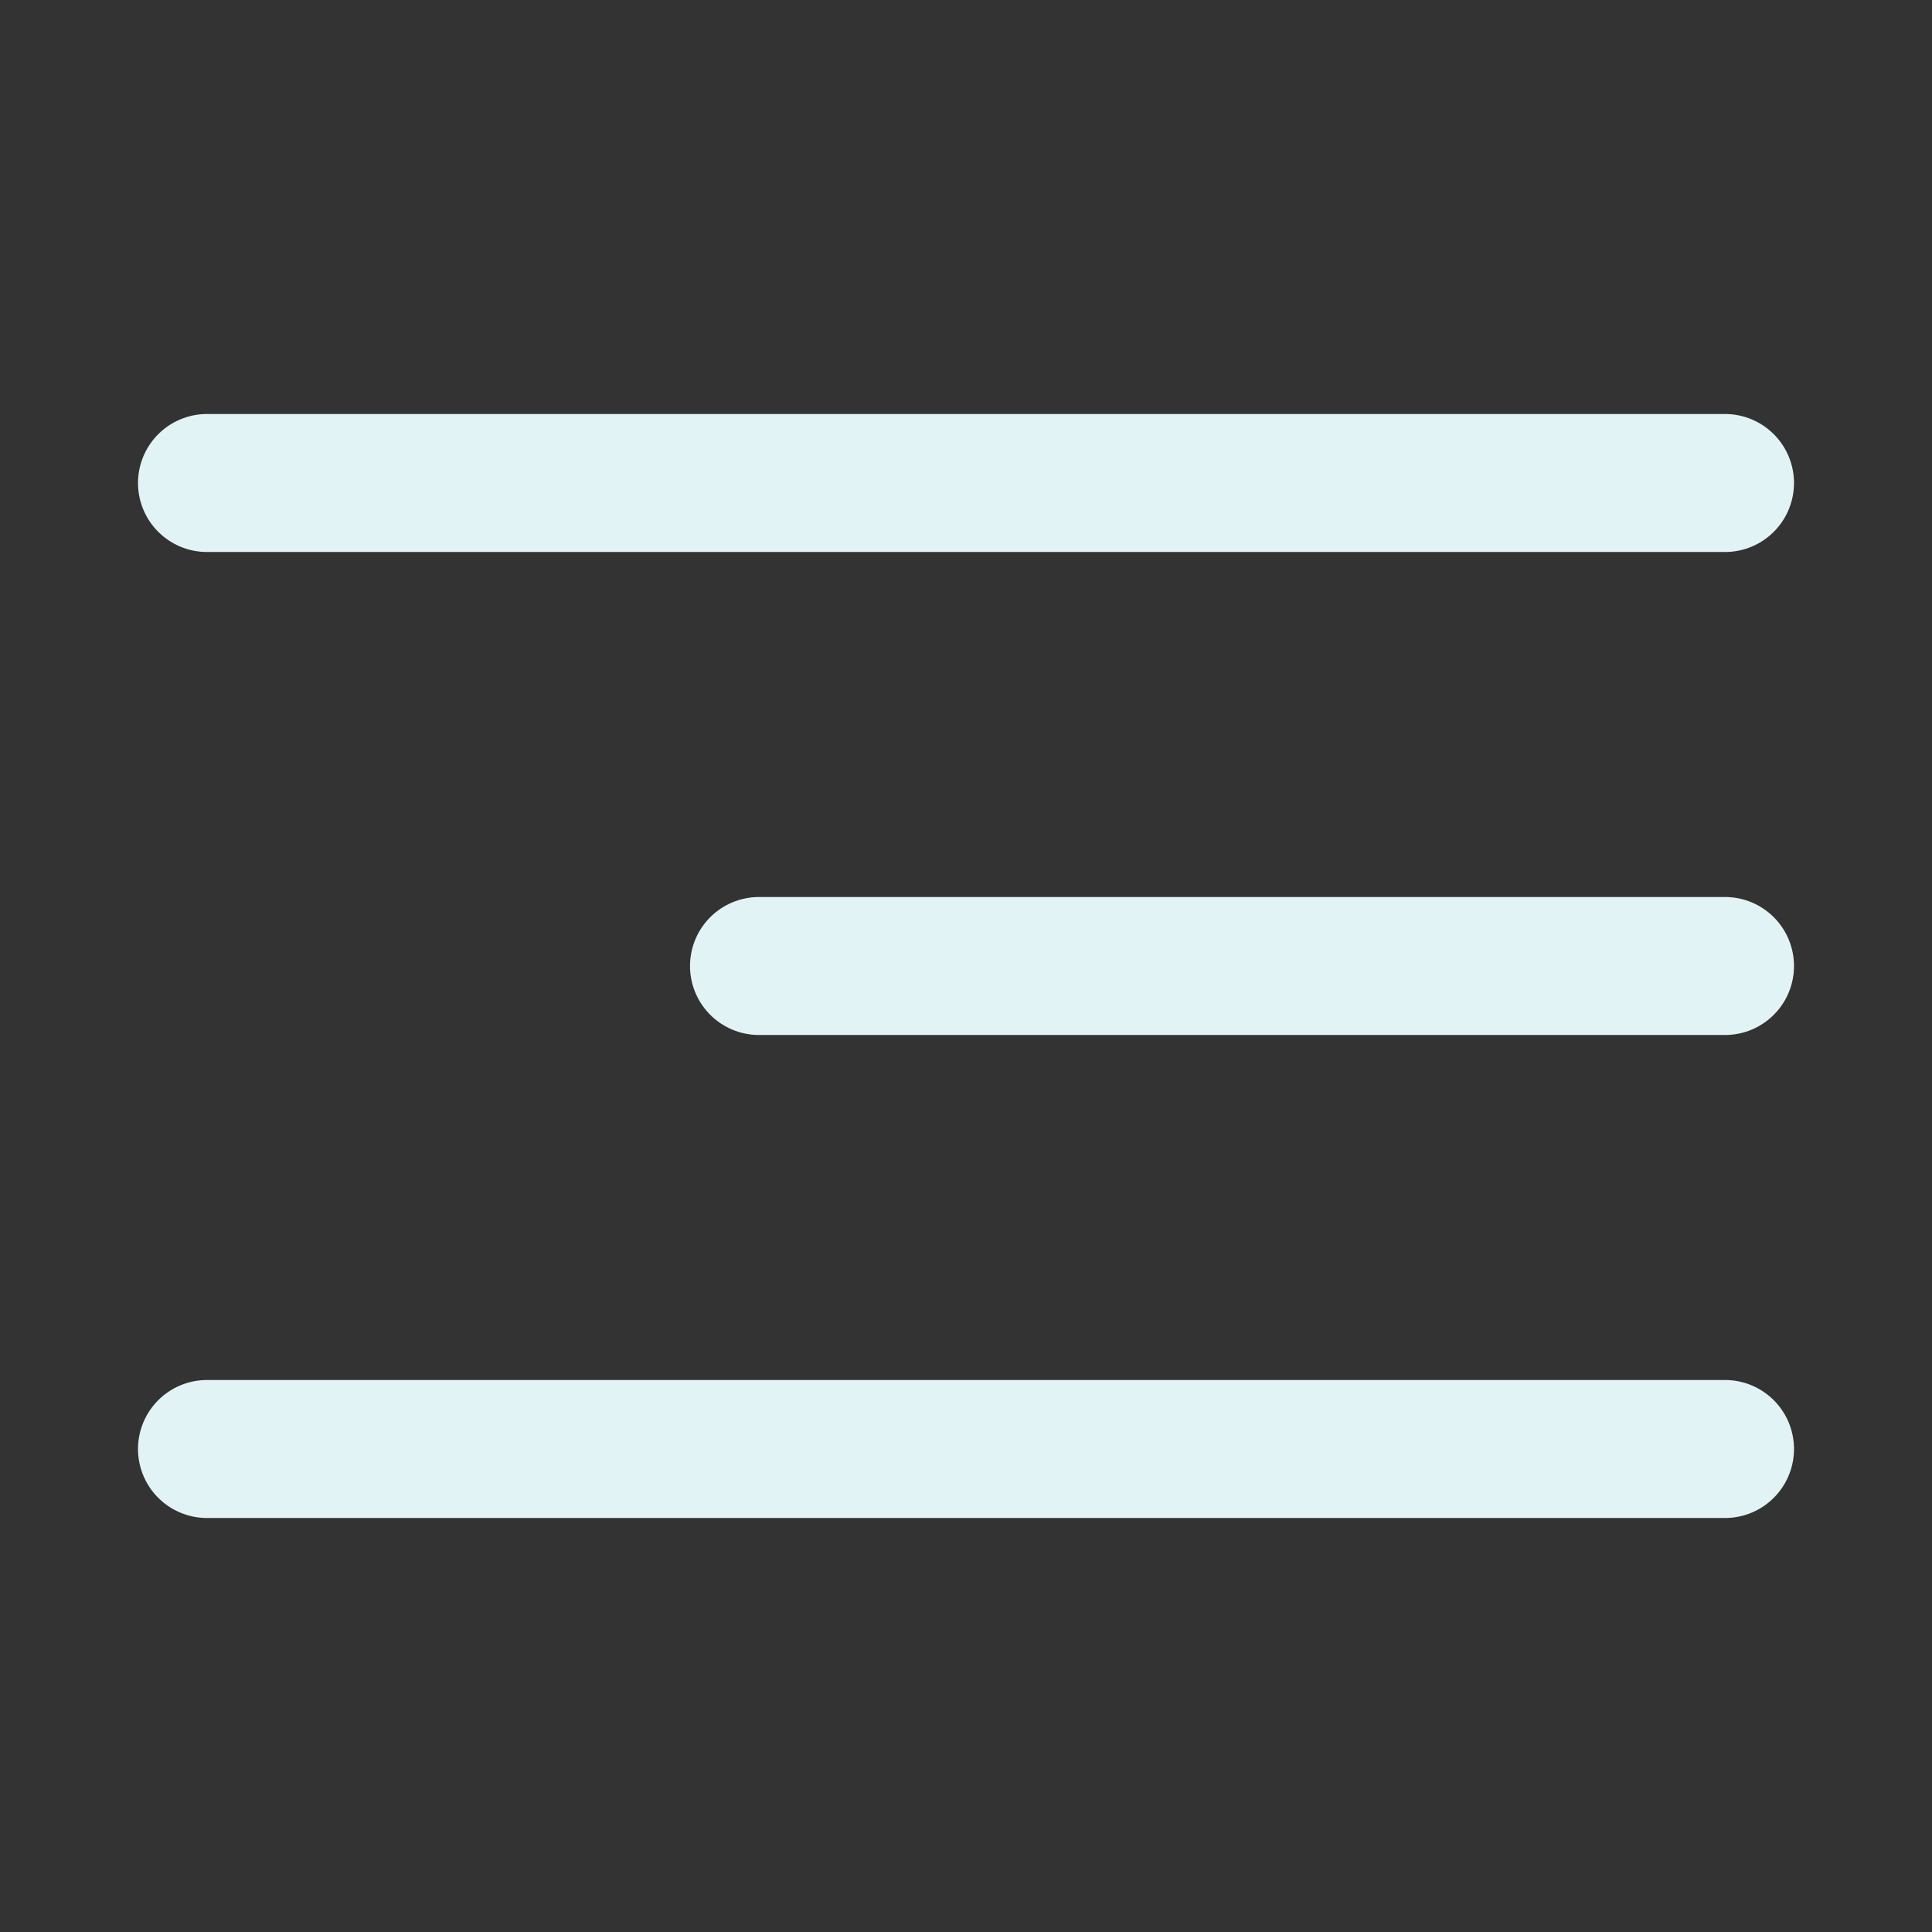
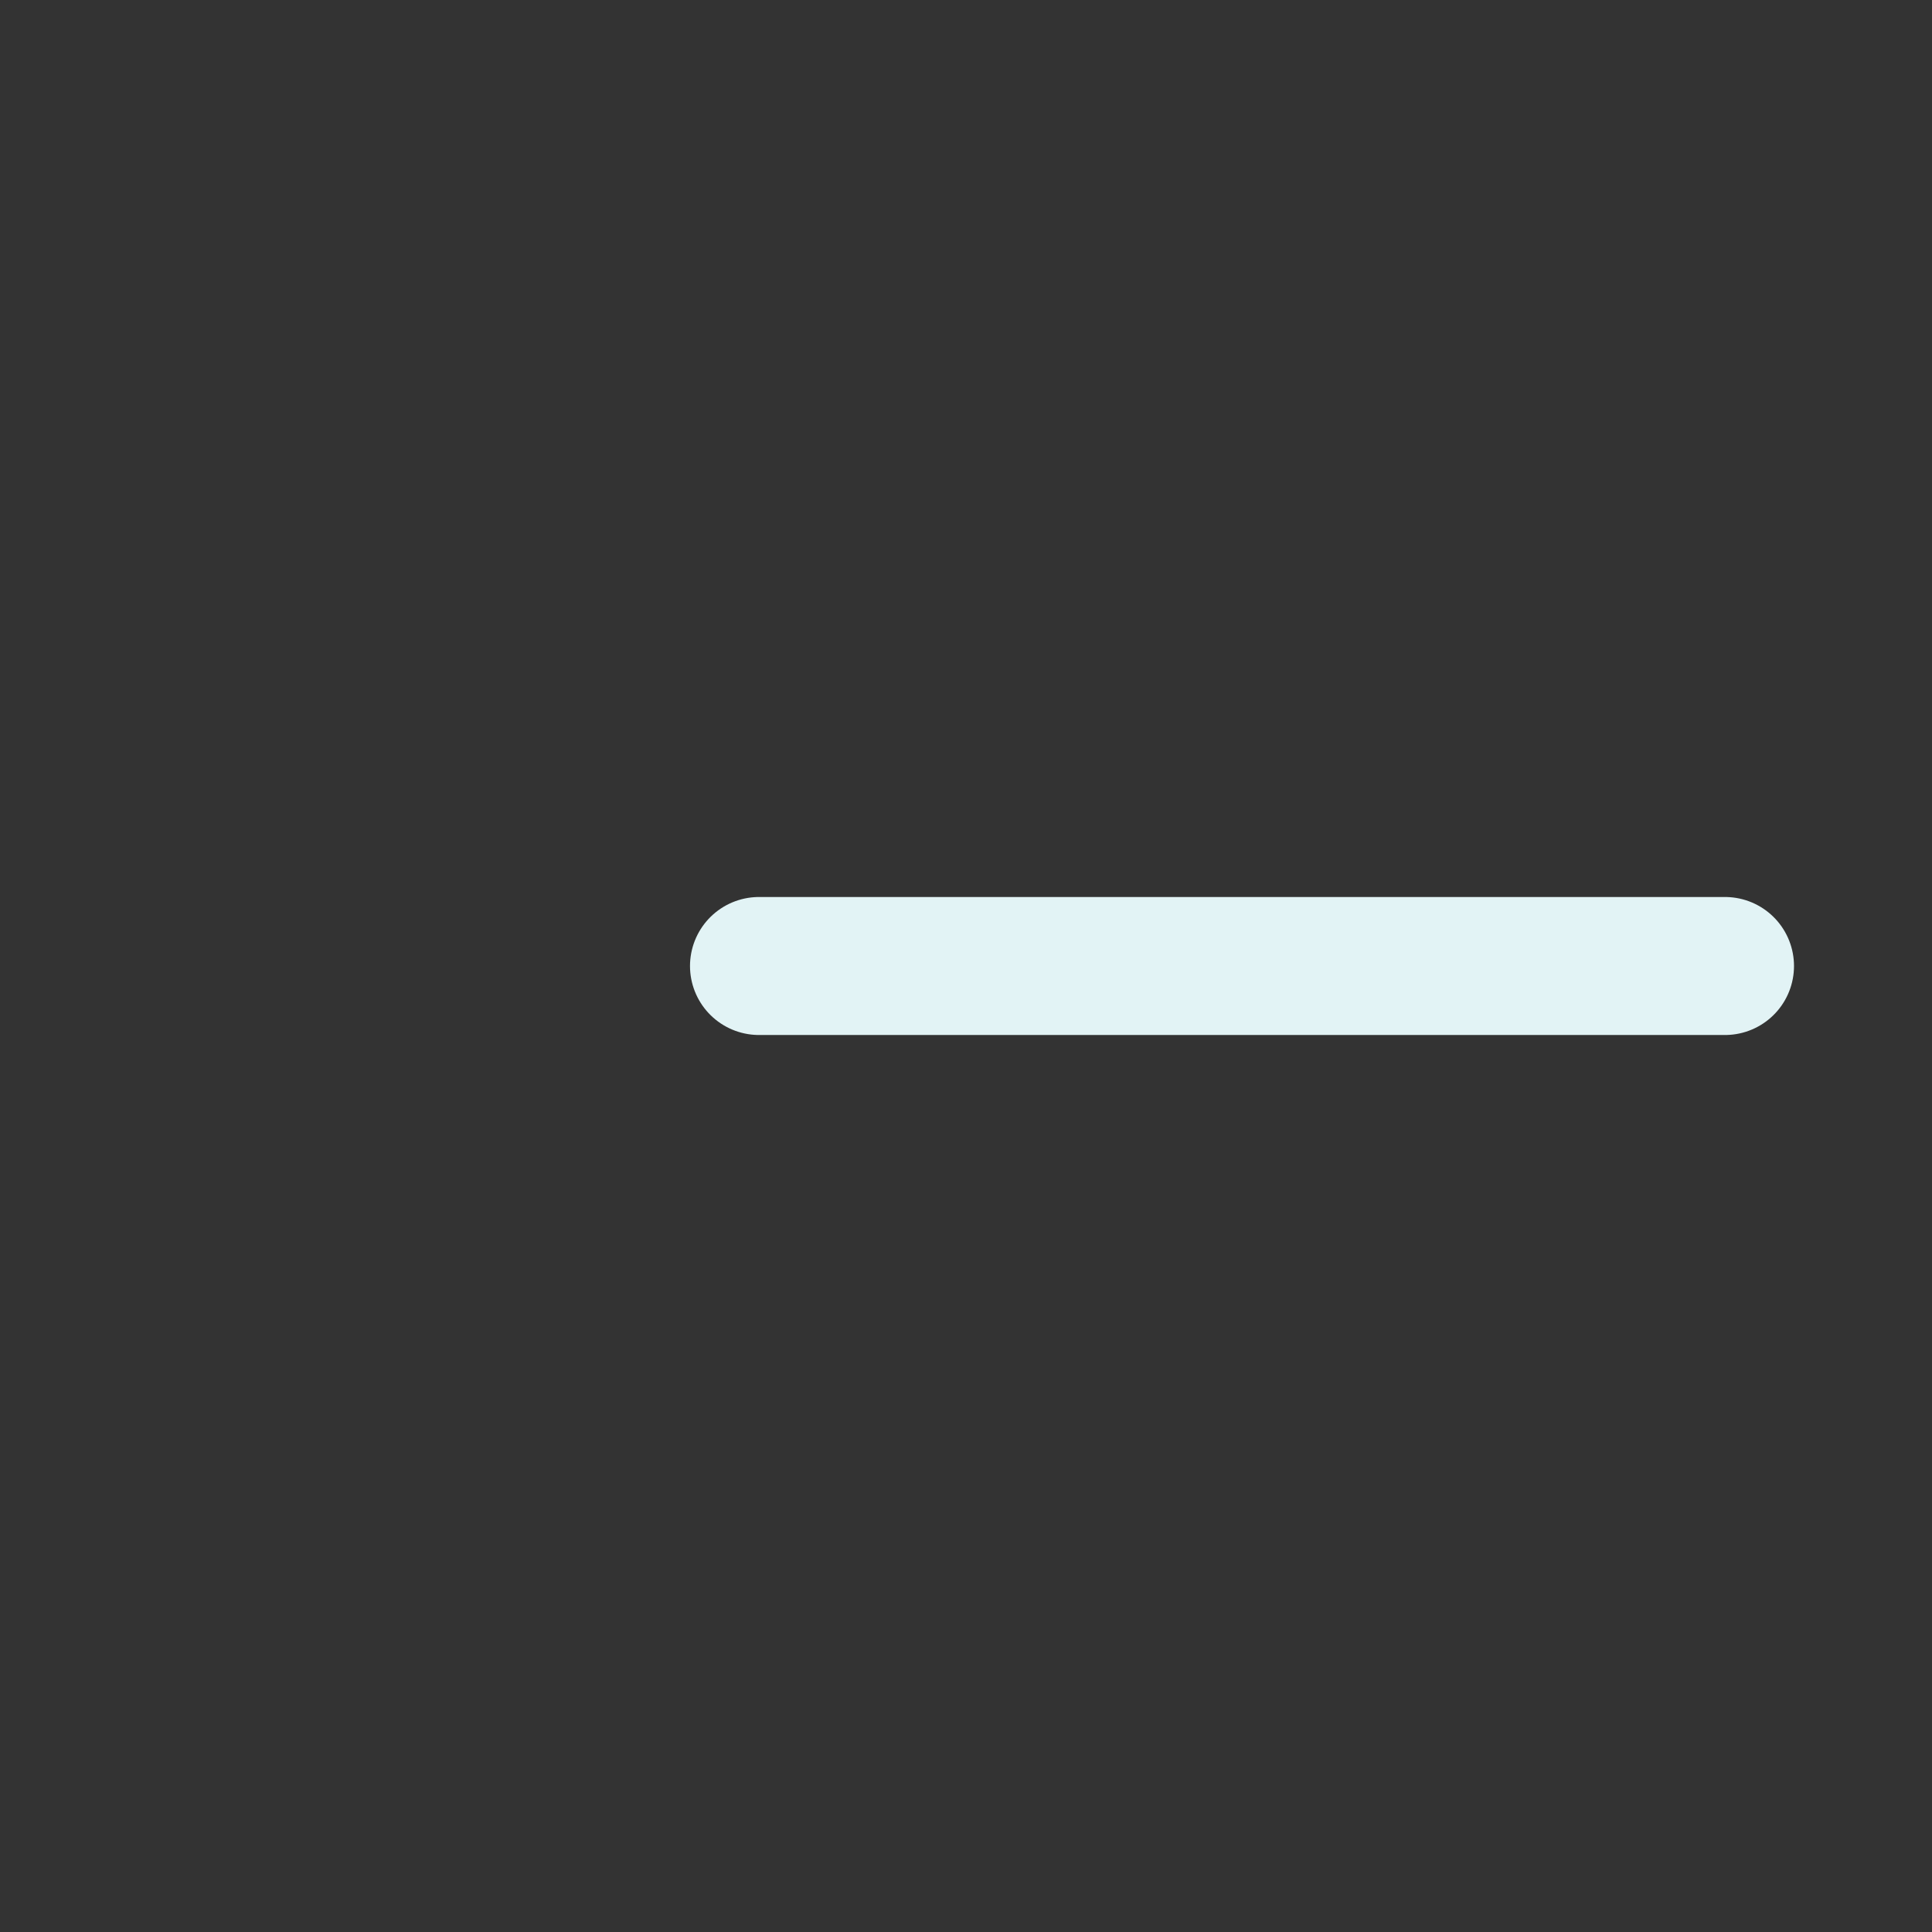
<svg xmlns="http://www.w3.org/2000/svg" width="28" height="28" viewBox="0 0 28 28" fill="none">
  <rect x="0" y="0" width="28" height="28" fill="#333333" stroke="none" />
-   <path d="M3 7H25" stroke="#E2F3F5" stroke-width="2" stroke-linecap="round" />
  <path d="M11 14L25 14" stroke="#E2F3F5" stroke-width="2" stroke-linecap="round" />
-   <path d="M3 21H25" stroke="#E2F3F5" stroke-width="2" stroke-linecap="round" />
</svg>